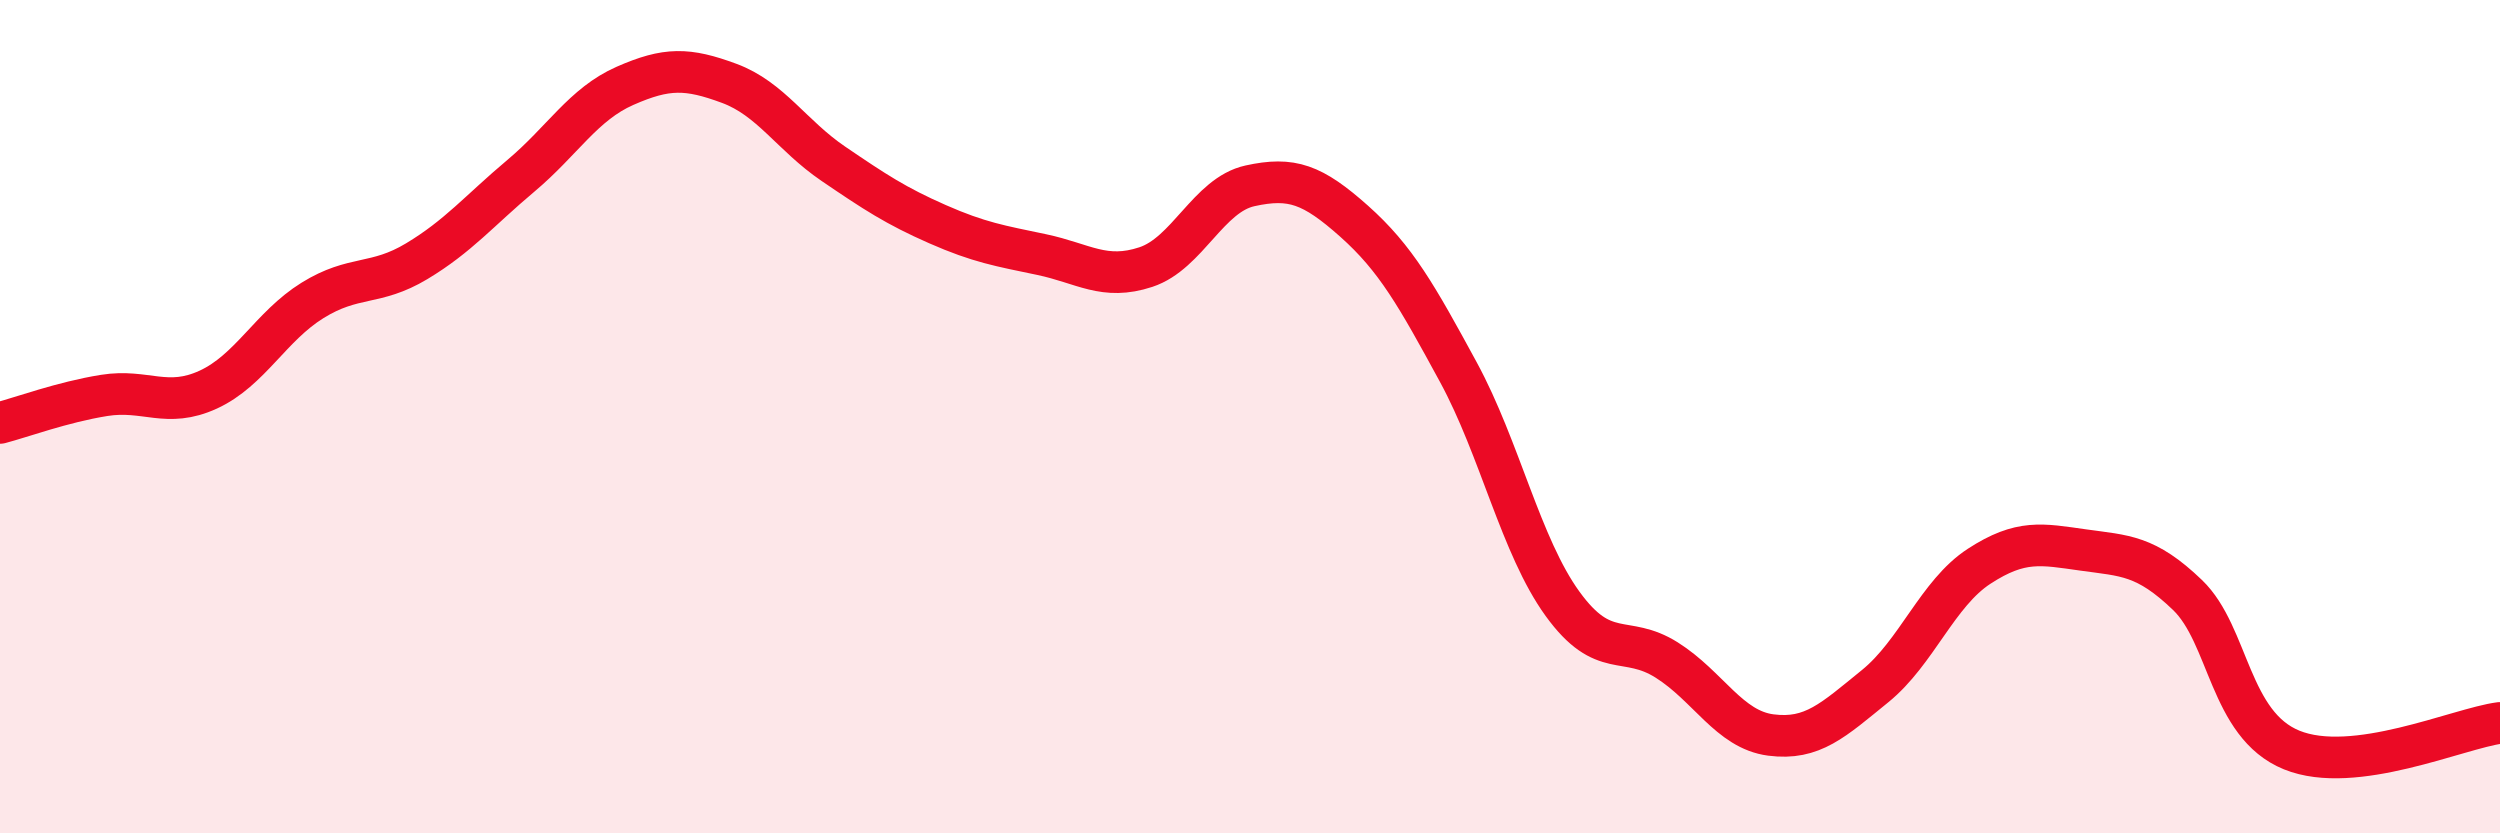
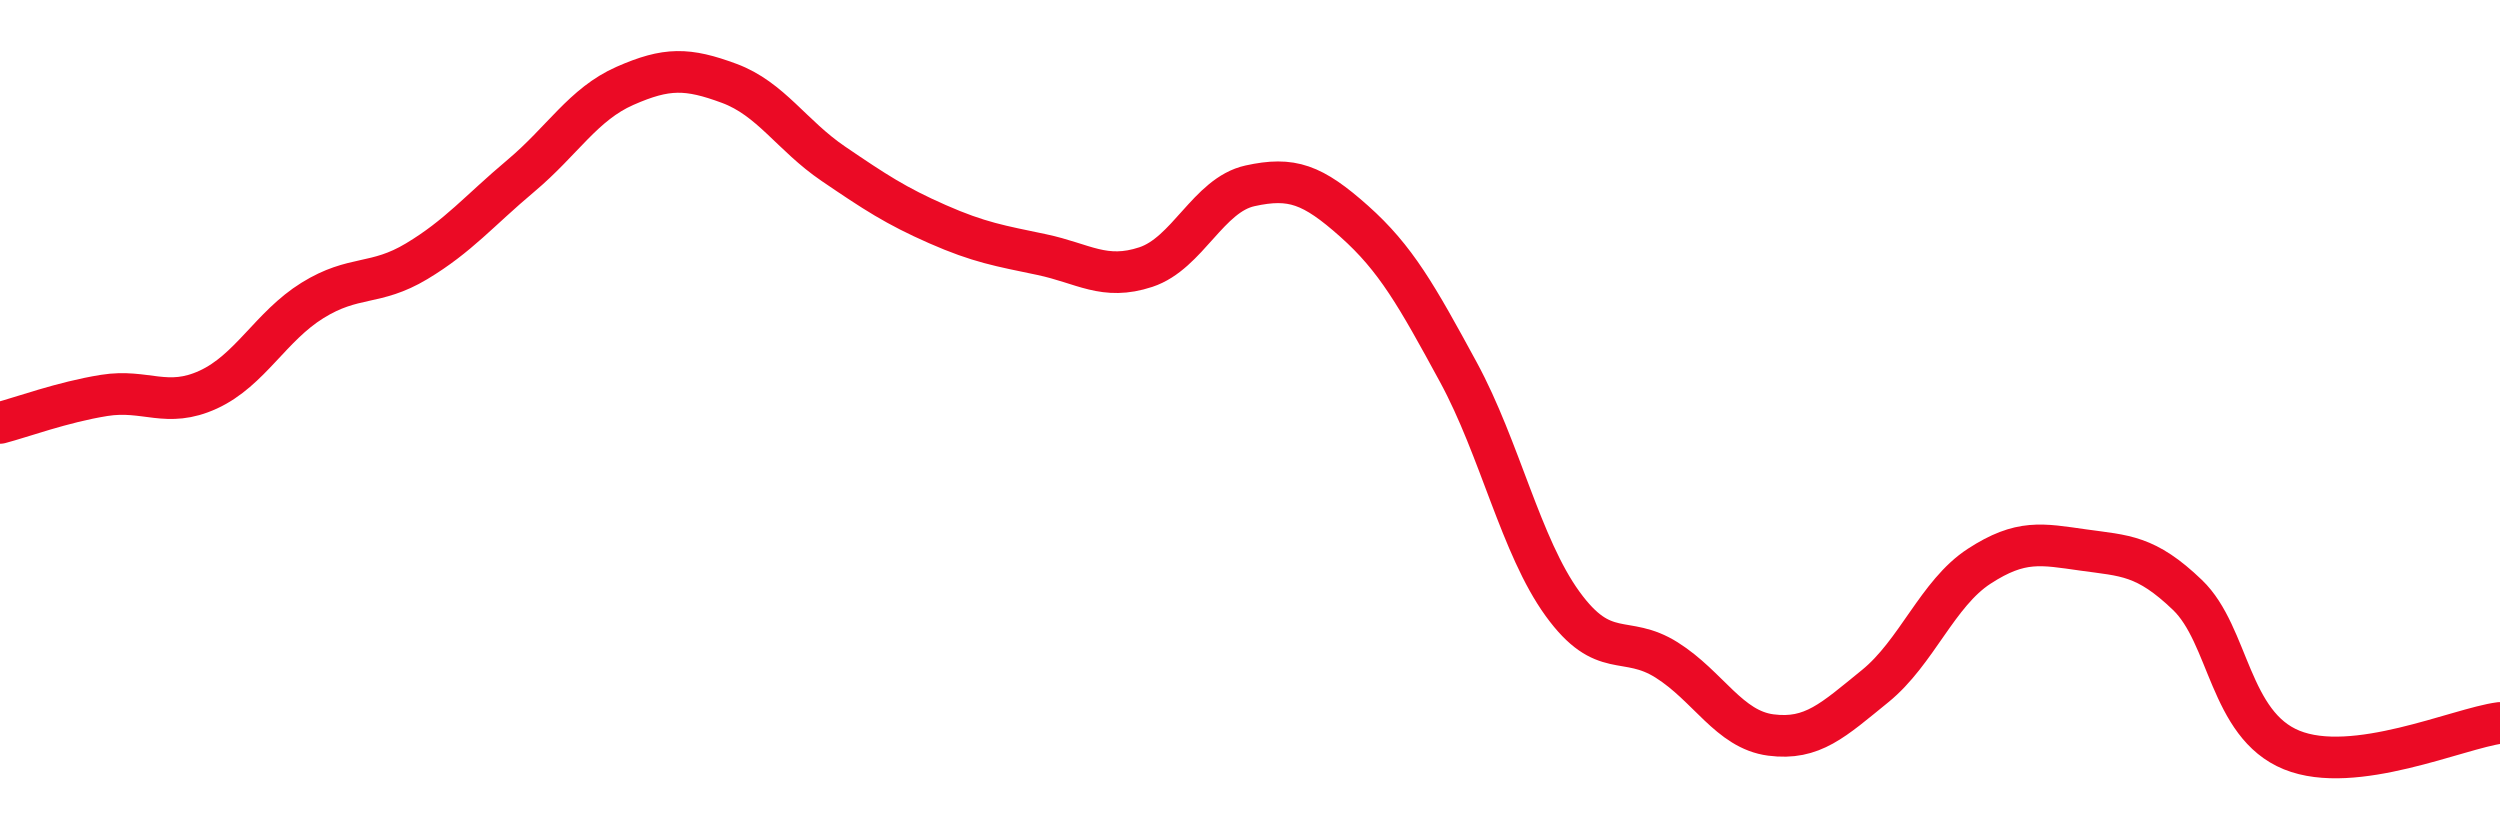
<svg xmlns="http://www.w3.org/2000/svg" width="60" height="20" viewBox="0 0 60 20">
-   <path d="M 0,10.15 C 0.5,10.02 1.5,9.65 2.5,9.49 C 3.5,9.33 4,9.81 5,9.35 C 6,8.89 6.5,7.83 7.5,7.21 C 8.5,6.59 9,6.87 10,6.27 C 11,5.67 11.5,5.06 12.5,4.22 C 13.5,3.38 14,2.5 15,2.06 C 16,1.62 16.5,1.63 17.5,2 C 18.5,2.37 19,3.25 20,3.93 C 21,4.61 21.5,4.94 22.5,5.38 C 23.5,5.82 24,5.9 25,6.11 C 26,6.32 26.5,6.74 27.5,6.41 C 28.5,6.08 29,4.68 30,4.46 C 31,4.24 31.5,4.42 32.5,5.31 C 33.5,6.2 34,7.09 35,8.93 C 36,10.77 36.5,13.11 37.5,14.49 C 38.5,15.87 39,15.21 40,15.84 C 41,16.47 41.5,17.51 42.5,17.64 C 43.5,17.77 44,17.28 45,16.47 C 46,15.66 46.5,14.24 47.5,13.59 C 48.5,12.94 49,13.06 50,13.2 C 51,13.34 51.5,13.32 52.5,14.28 C 53.5,15.24 53.5,17.39 55,18 C 56.5,18.61 59,17.48 60,17.35L60 20L0 20Z" fill="#EB0A25" opacity="0.1" stroke-linecap="round" stroke-linejoin="round" />
  <path d="M 0,10.15 C 0.5,10.02 1.5,9.65 2.5,9.49 C 3.5,9.33 4,9.81 5,9.35 C 6,8.89 6.5,7.83 7.5,7.21 C 8.5,6.59 9,6.87 10,6.27 C 11,5.67 11.5,5.06 12.5,4.22 C 13.5,3.38 14,2.5 15,2.06 C 16,1.62 16.5,1.63 17.5,2 C 18.5,2.37 19,3.25 20,3.93 C 21,4.61 21.5,4.94 22.5,5.38 C 23.5,5.82 24,5.9 25,6.11 C 26,6.32 26.5,6.74 27.5,6.41 C 28.5,6.08 29,4.68 30,4.46 C 31,4.24 31.5,4.42 32.5,5.31 C 33.5,6.2 34,7.09 35,8.93 C 36,10.77 36.5,13.11 37.5,14.49 C 38.5,15.87 39,15.21 40,15.84 C 41,16.47 41.5,17.51 42.5,17.64 C 43.5,17.77 44,17.28 45,16.47 C 46,15.66 46.5,14.24 47.5,13.59 C 48.5,12.94 49,13.06 50,13.2 C 51,13.34 51.5,13.32 52.5,14.28 C 53.5,15.24 53.5,17.39 55,18 C 56.5,18.61 59,17.48 60,17.35" stroke="#EB0A25" stroke-width="1" fill="none" stroke-linecap="round" stroke-linejoin="round" />
</svg>